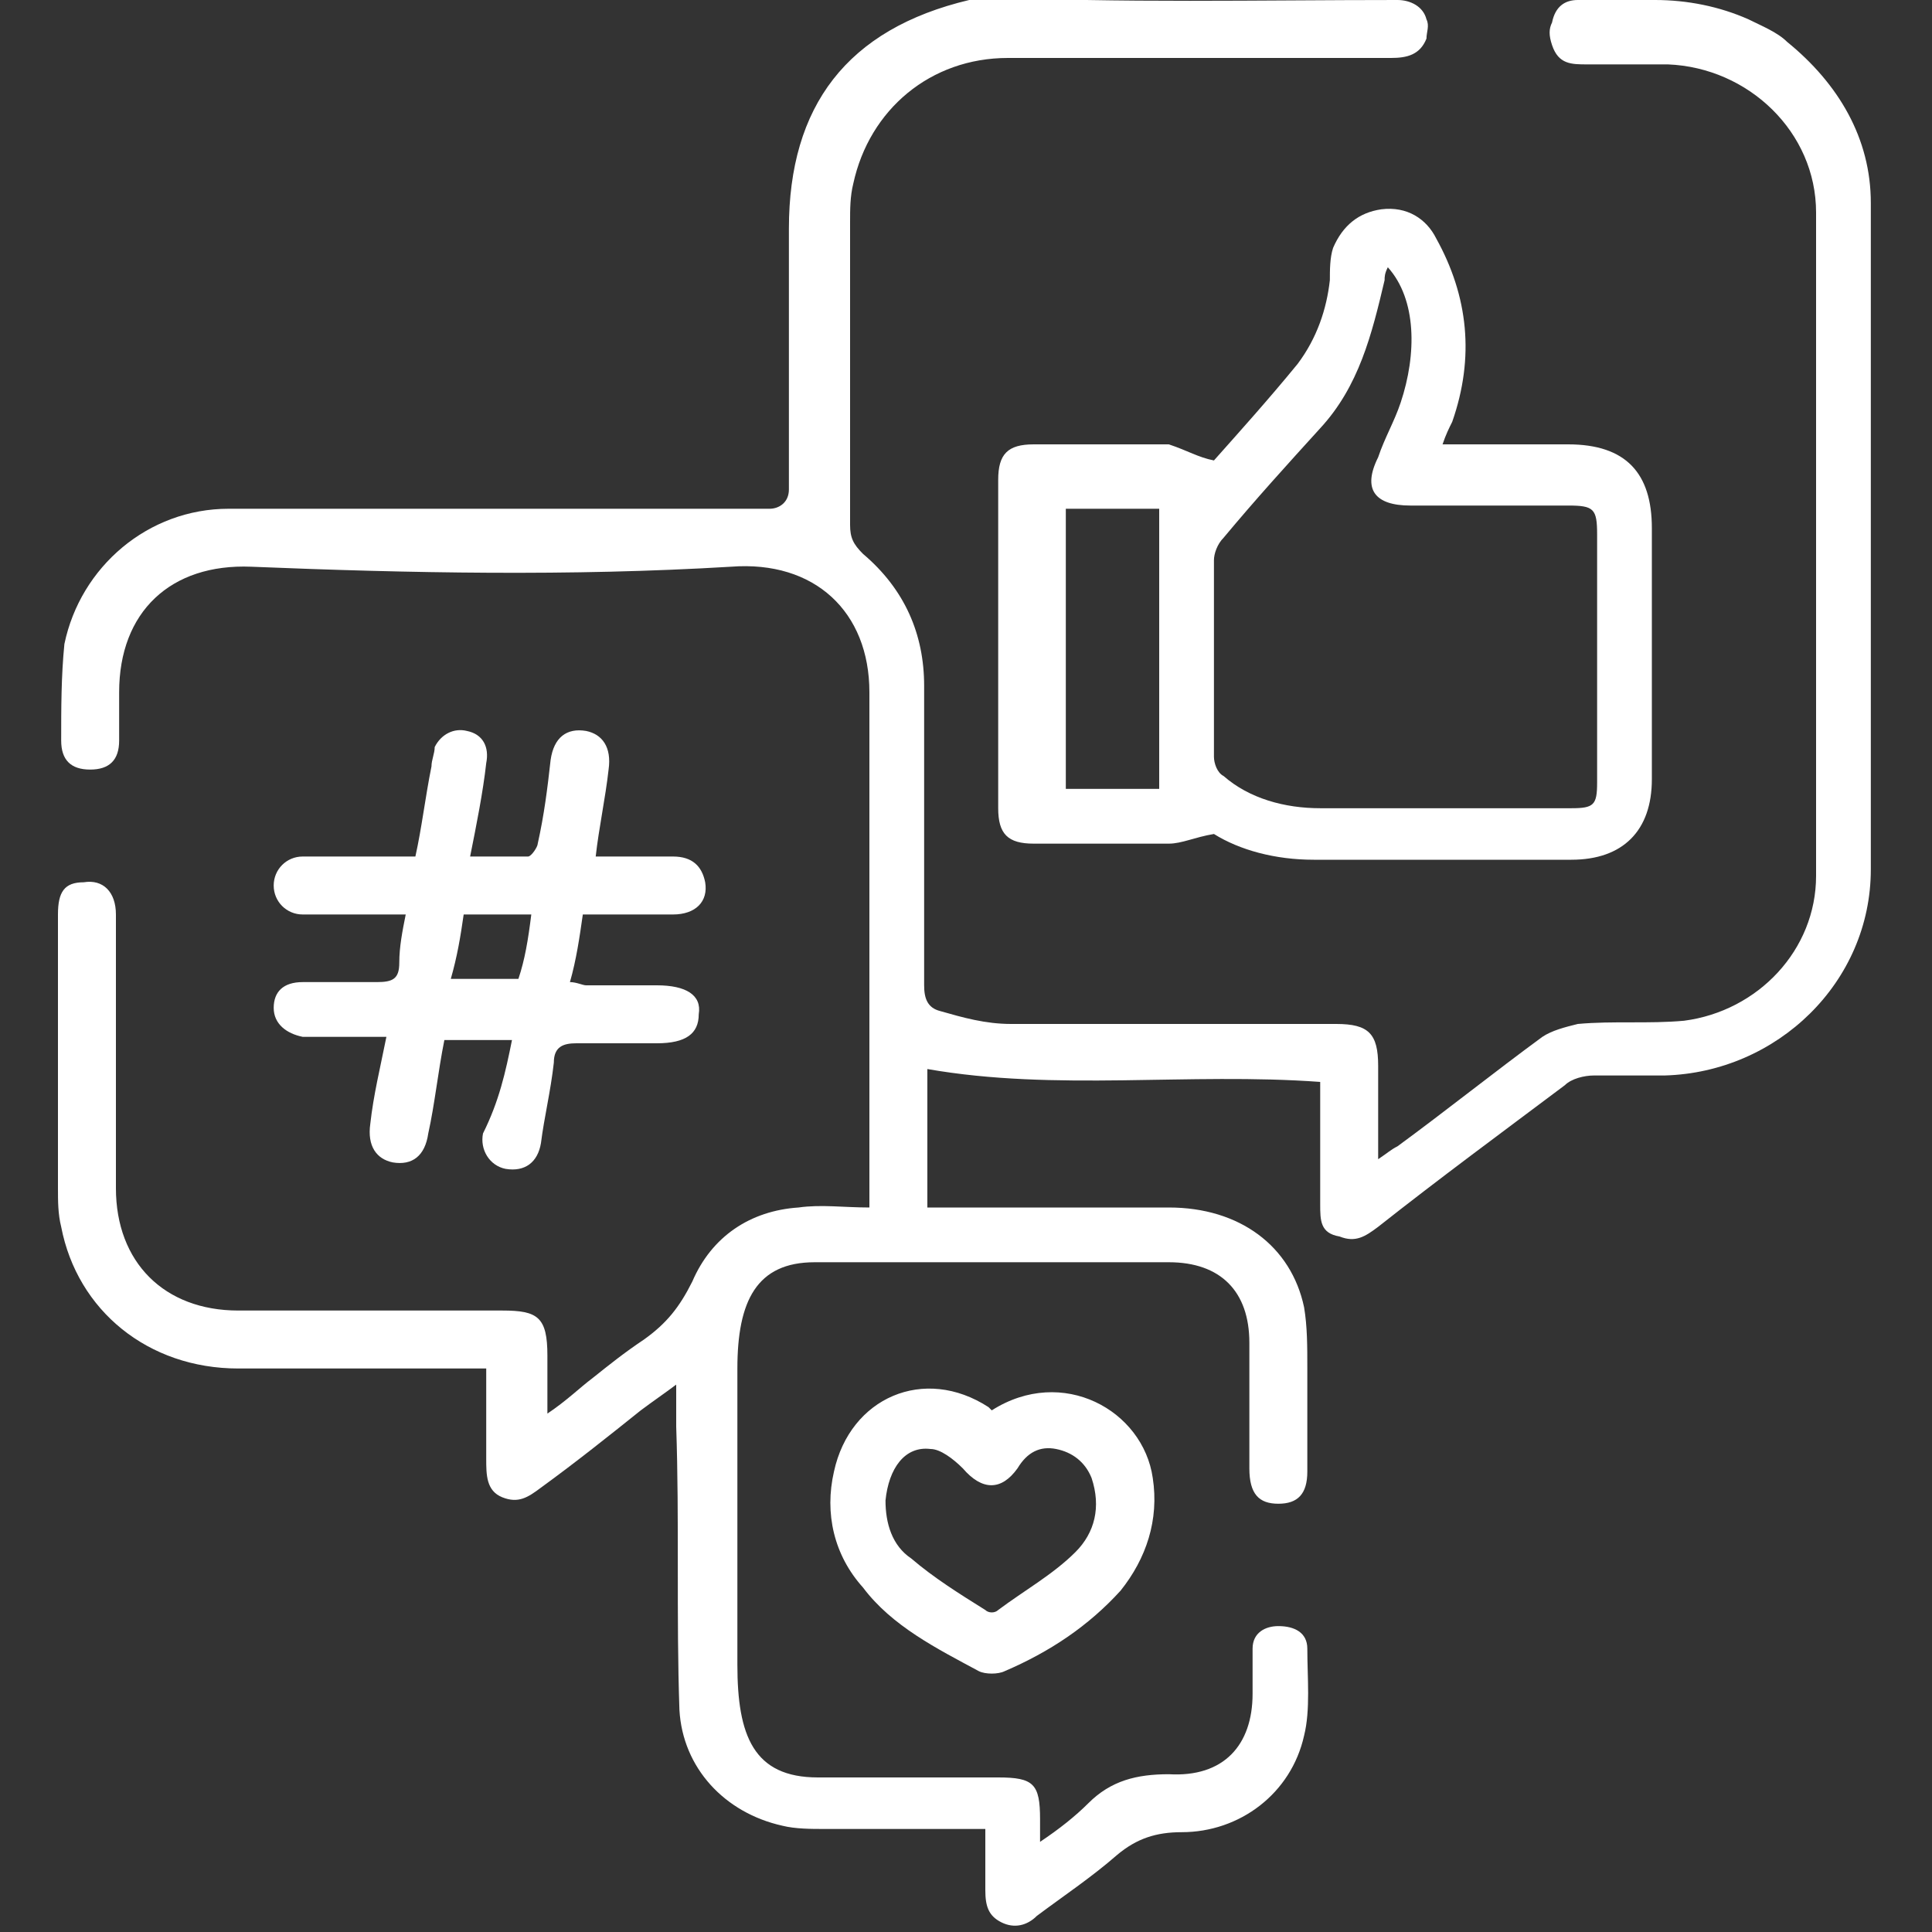
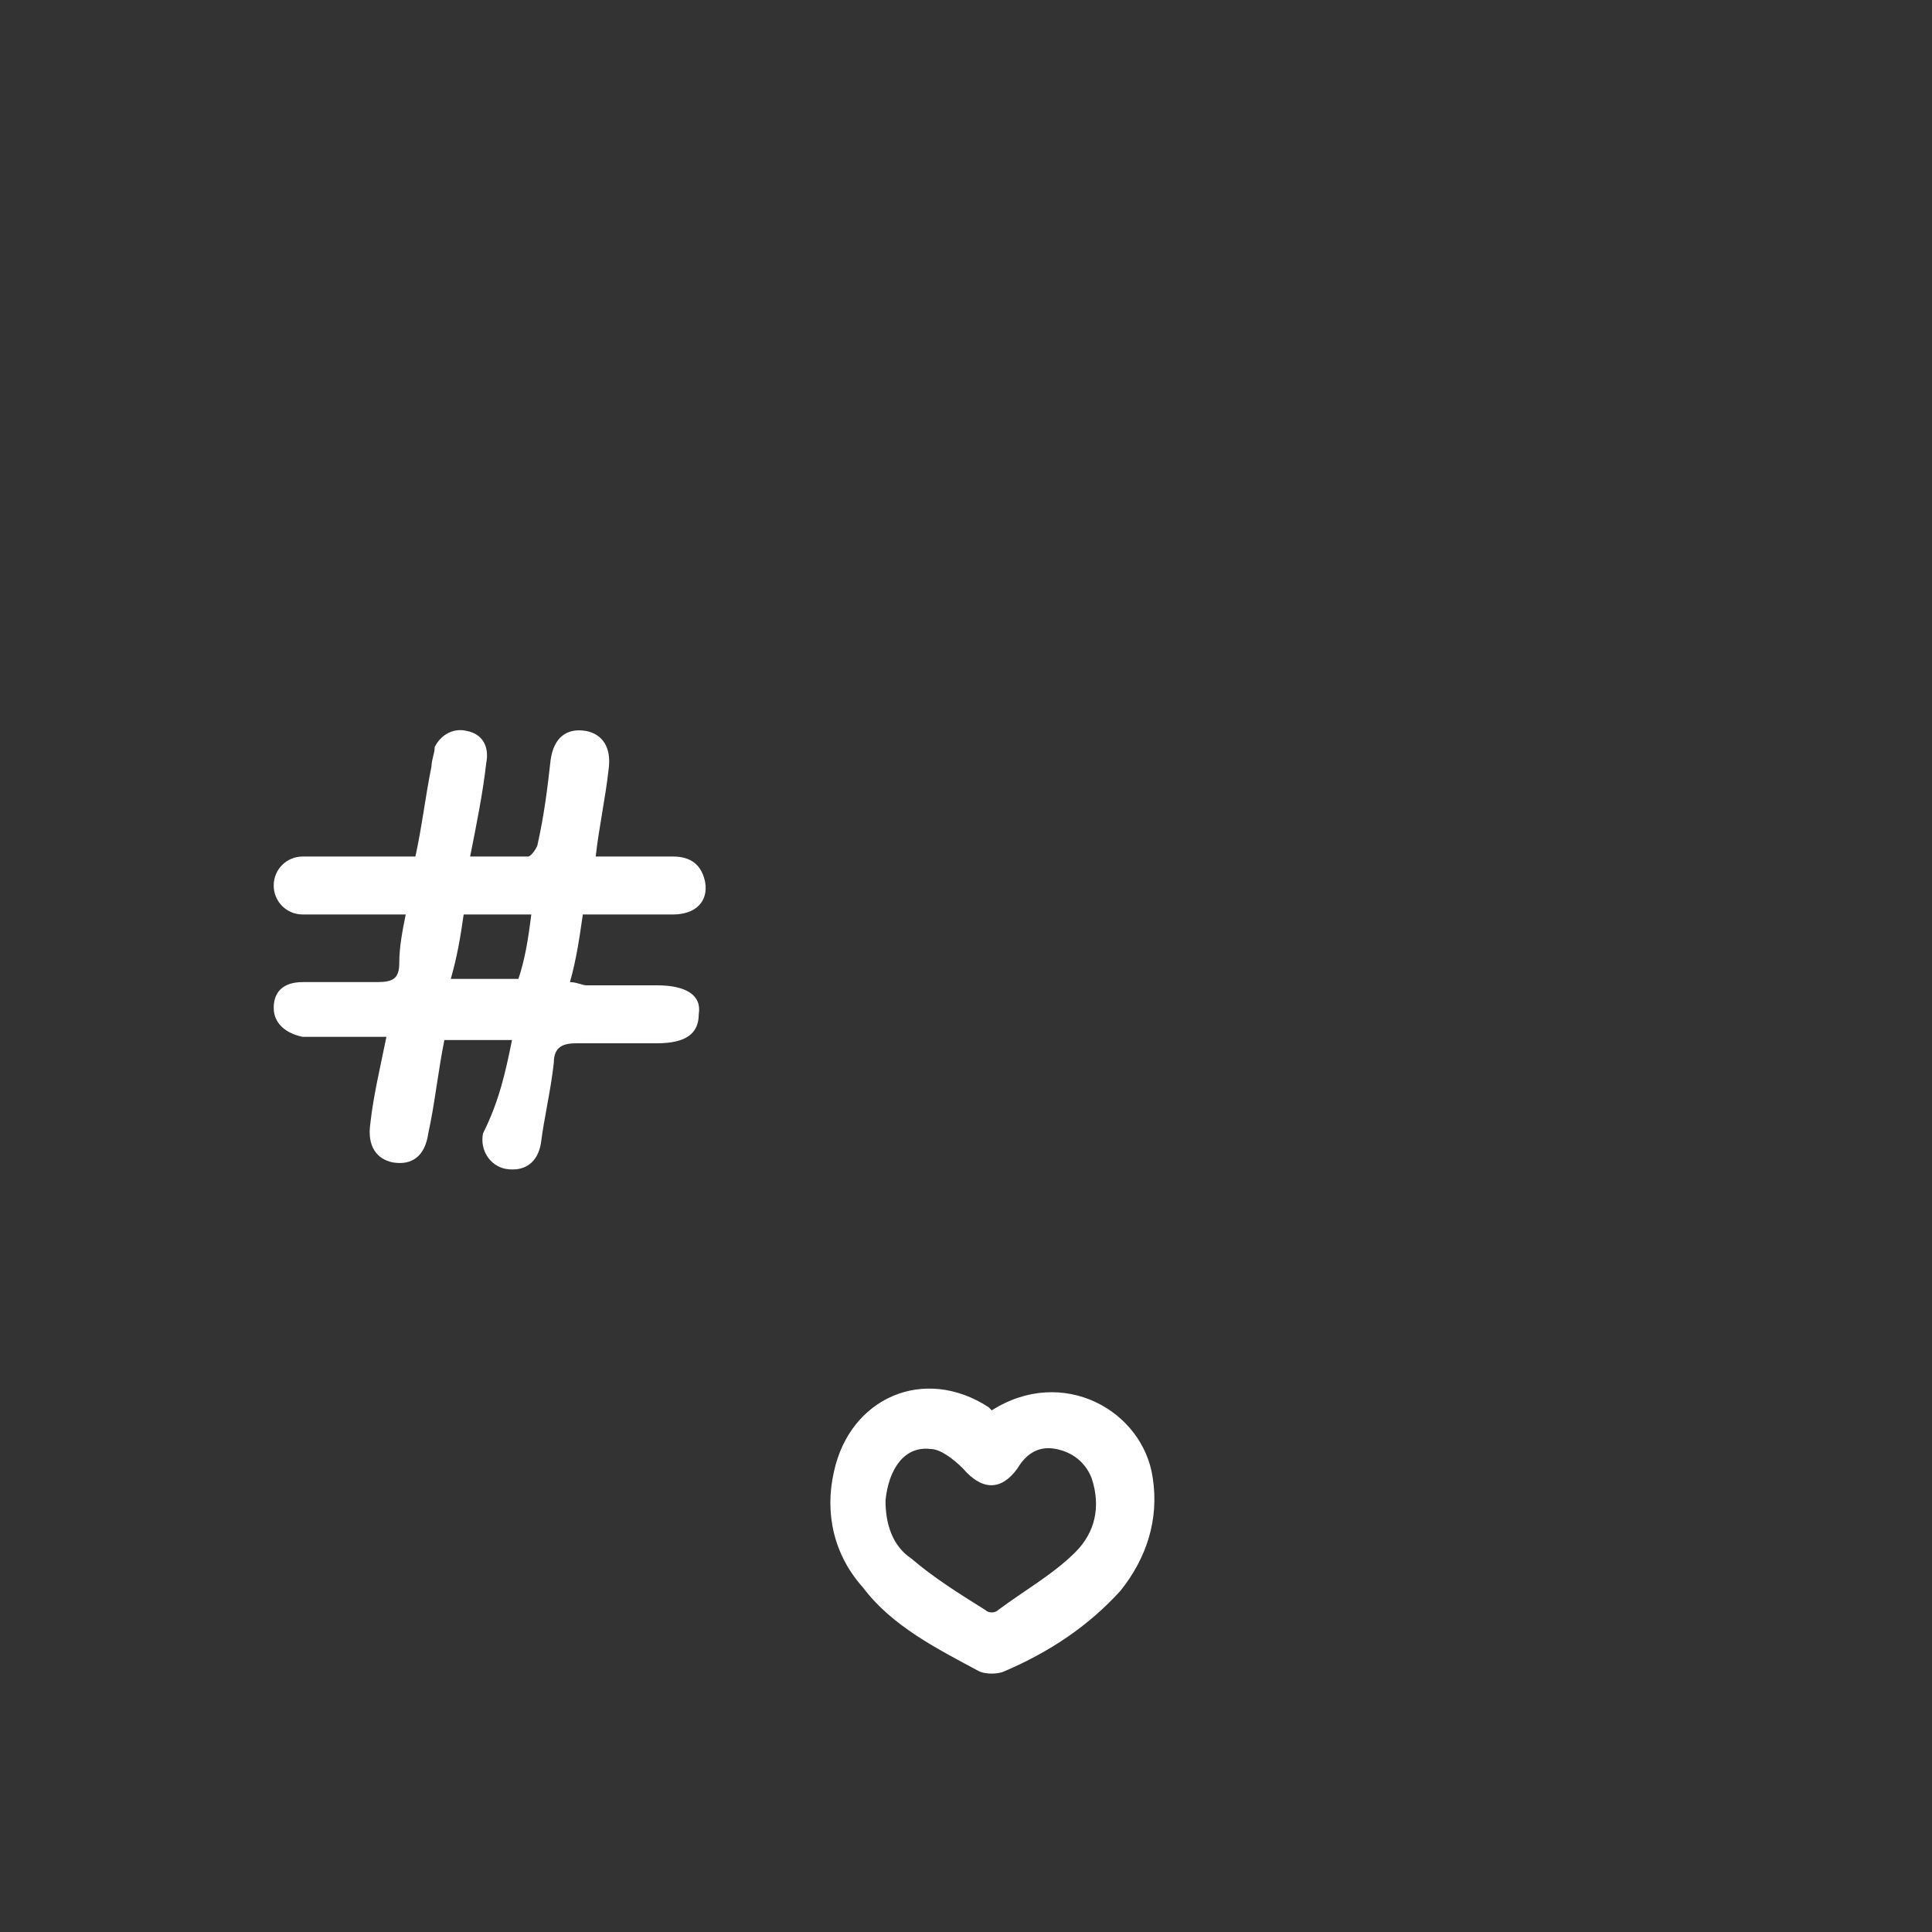
<svg xmlns="http://www.w3.org/2000/svg" version="1.1" id="Layer_1" x="0px" y="0px" width="60px" height="60px" viewBox="0 0 60 60" enable-background="new 0 0 60 60" xml:space="preserve">
  <rect x="0" y="0" width="60" height="60" fill="#333333" stroke="none" />
  <g>
-     <path fill="#FFFFFF" d="M43.4,0c0.4,0,0.8,0.2,0.9,0.6c0.1,0.2,0,0.4,0,0.6c-0.2,0.5-0.6,0.6-1.1,0.6c-4,0-8,0-11.9,0   c-2.4,0-4.3,1.6-4.8,3.9c-0.1,0.4-0.1,0.8-0.1,1.2c0,3.1,0,6.2,0,9.4c0,0.4,0.1,0.6,0.4,0.9c1.3,1.1,1.9,2.5,1.9,4.1   c0,3.1,0,6.2,0,9.3c0,0.4,0.1,0.7,0.5,0.8c0.7,0.2,1.4,0.4,2.2,0.4c3.4,0,6.7,0,10.1,0c1,0,1.3,0.3,1.3,1.3c0,0.9,0,1.9,0,2.9   c0.3-0.2,0.4-0.3,0.6-0.4c1.5-1.1,3-2.3,4.5-3.4c0.3-0.2,0.7-0.3,1.1-0.4c1.1-0.1,2.2,0,3.3-0.1c2.3-0.3,4.1-2.2,4.1-4.5   c0-6.9,0-13.8,0-20.6c0-2.5-2.1-4.5-4.6-4.6c-0.8,0-1.6,0-2.5,0c-0.5,0-0.9,0-1.1-0.6c-0.1-0.3-0.1-0.5,0-0.7C48.3,0.2,48.6,0,49,0   l2.4,0c1,0,2,0.2,2.9,0.6c0.4,0.2,0.9,0.4,1.2,0.7c1.6,1.3,2.6,3,2.6,5c0,6.9,0,13.8,0,20.7c0,3.5-2.9,6.3-6.4,6.4   c-0.7,0-1.5,0-2.2,0c-0.3,0-0.7,0.1-0.9,0.3c-2,1.5-3.9,2.9-5.8,4.4c-0.4,0.3-0.7,0.5-1.2,0.3C41,38.3,41,37.9,41,37.4   c0-1.3,0-2.6,0-3.8c-4.1-0.3-8.2,0.3-12.2-0.4v4.3c0.2,0,0.4,0,0.7,0c2.3,0,4.6,0,6.8,0c2.2,0,3.8,1.2,4.2,3.1   c0.1,0.6,0.1,1.2,0.1,1.9c0,1.1,0,2.1,0,3.2c0,0.7-0.3,1-0.9,1c-0.6,0-0.9-0.3-0.9-1.1c0-1.3,0-2.6,0-3.9c0-1.6-0.9-2.5-2.5-2.5   c-3.7,0-7.3,0-11,0c-1.8,0-2.4,1.2-2.4,3.3c0,3.2,0,6.2,0,9.2c0,2.2,0.5,3.5,2.5,3.5c1.9,0,3.7,0,5.6,0c1.1,0,1.3,0.2,1.3,1.3   c0,0.2,0,0.3,0,0.7c0.6-0.4,1.1-0.8,1.5-1.2c0.7-0.7,1.5-0.9,2.5-0.9c1.7,0.1,2.6-0.9,2.6-2.5c0-0.5,0-0.9,0-1.4   c0-0.5,0.4-0.7,0.8-0.7c0.5,0,0.9,0.2,0.9,0.7c0,0.9,0.1,1.9-0.1,2.7c-0.4,1.8-2,3-3.8,3c-0.8,0-1.4,0.2-2,0.7   c-0.8,0.7-1.7,1.3-2.5,1.9c-0.3,0.3-0.7,0.4-1.1,0.2c-0.4-0.2-0.5-0.5-0.5-1c0-0.6,0-1.2,0-1.9c-1.7,0-3.3,0-5,0   c-0.4,0-0.9,0-1.3-0.1c-1.8-0.4-3.1-1.8-3.2-3.6c-0.1-2.9,0-5.9-0.1-8.8c0-0.4,0-0.8,0-1.3c-0.4,0.3-0.7,0.5-1.1,0.8   c-1,0.8-2,1.6-3.1,2.4c-0.4,0.3-0.7,0.5-1.2,0.3c-0.5-0.2-0.5-0.7-0.5-1.2c0-0.9,0-1.8,0-2.8c-0.3,0-0.5,0-0.7,0c-2.3,0-4.7,0-7,0   c-2.8,0-5-1.8-5.5-4.4c-0.1-0.4-0.1-0.8-0.1-1.2c0-2.8,0-5.7,0-8.5c0-0.7,0.2-1,0.8-1c0.6-0.1,1,0.3,1,1c0,1.1,0,2.3,0,3.4   c0,1.7,0,3.4,0,5.1c0,2.3,1.5,3.8,3.8,3.8c2.7,0,5.5,0,8.2,0c1.1,0,1.4,0.2,1.4,1.4c0,0.6,0,1.1,0,1.8c0.6-0.4,1-0.8,1.4-1.1   c0.5-0.4,1-0.8,1.6-1.2c0.7-0.5,1.1-1,1.5-1.8c0.6-1.4,1.8-2.2,3.3-2.3c0.7-0.1,1.4,0,2.2,0c0-0.3,0-0.5,0-0.7c0-5.1,0-10.2,0-15.3   c0-2.5-1.7-4.1-4.3-3.9c-5,0.3-10,0.2-14.9,0c-2.5-0.1-4.1,1.4-4.1,3.9c0,0.5,0,1,0,1.5c0,0.6-0.3,0.9-0.9,0.9   c-0.6,0-0.9-0.3-0.9-0.9c0-1,0-2,0.1-3c0.5-2.4,2.6-4.2,5.1-4.2c5.5,0,10.9,0,16.4,0c0.1,0,0.3,0,0.4,0c0.3,0,0.6-0.2,0.6-0.6l0,0   c0-2.7,0-5.4,0-8.1c0-3.8,1.8-6.2,5.6-7.1l0,0c0.1,0,0.3-0.1,0.4-0.1C34.8,0.1,39.1,0,43.4,0z" />
    <path fill="#FFFFFF" d="M15.9,32.3c-0.7,0-1.4,0-2.1,0c-0.2,1-0.3,2-0.5,2.9c-0.1,0.7-0.5,1-1.1,0.9c-0.5-0.1-0.8-0.5-0.7-1.2   c0.1-0.9,0.3-1.7,0.5-2.7c-0.6,0-1.2,0-1.8,0c-0.3,0-0.5,0-0.8,0c-0.5-0.1-0.9-0.4-0.9-0.9c0-0.5,0.3-0.8,0.9-0.8   c0.8,0,1.5,0,2.3,0c0.5,0,0.7-0.1,0.7-0.6c0-0.5,0.1-1,0.2-1.5c-0.9,0-1.7,0-2.5,0c-0.2,0-0.5,0-0.7,0c-0.5,0-0.9-0.4-0.9-0.9   c0-0.5,0.4-0.9,0.9-0.9c1,0,2.1,0,3.1,0c0.1,0,0.2,0,0.4,0c0.2-0.9,0.3-1.8,0.5-2.8c0-0.2,0.1-0.4,0.1-0.6c0.2-0.4,0.6-0.6,1-0.5   c0.5,0.1,0.7,0.5,0.6,1c-0.1,0.9-0.3,1.9-0.5,2.9c0.6,0,1.2,0,1.8,0c0.1,0,0.3-0.3,0.3-0.4c0.2-0.9,0.3-1.7,0.4-2.6   c0.1-0.7,0.5-1,1.1-0.9c0.5,0.1,0.8,0.5,0.7,1.2c-0.1,0.9-0.3,1.8-0.4,2.7c0.9,0,1.6,0,2.4,0c0.6,0,0.9,0.3,1,0.8   c0.1,0.6-0.3,1-1,1c-0.9,0-1.8,0-2.8,0c-0.1,0.7-0.2,1.4-0.4,2.1c0.2,0,0.4,0.1,0.5,0.1c0.7,0,1.5,0,2.2,0c0.9,0,1.4,0.3,1.3,0.9   c0,0.6-0.4,0.9-1.3,0.9c-0.8,0-1.6,0-2.5,0c-0.4,0-0.7,0.1-0.7,0.6c-0.1,0.9-0.3,1.7-0.4,2.5c-0.1,0.6-0.5,0.9-1.1,0.8   c-0.5-0.1-0.8-0.6-0.7-1.1C15.5,34.2,15.7,33.3,15.9,32.3z M16.5,28.4c-0.7,0-1.4,0-2.1,0c-0.1,0.7-0.2,1.3-0.4,2   c0.7,0,1.4,0,2.1,0C16.3,29.8,16.4,29.2,16.5,28.4z" />
    <path fill="#FFFFFF" d="M30.8,43.8c2.2-1.4,4.7,0,5,2.1c0.2,1.3-0.2,2.5-1,3.5c-1,1.1-2.2,1.9-3.6,2.5c-0.2,0.1-0.6,0.1-0.8,0   c-1.3-0.7-2.7-1.4-3.6-2.6c-0.9-1-1.2-2.3-0.9-3.6c0.5-2.3,2.8-3.3,4.8-2C30.7,43.7,30.8,43.8,30.8,43.8z M27.5,46.6   c0,0.7,0.2,1.4,0.8,1.8c0.7,0.6,1.5,1.1,2.3,1.6c0.1,0.1,0.3,0.1,0.4,0c0.8-0.6,1.7-1.1,2.4-1.8c0.6-0.6,0.8-1.4,0.5-2.3   c-0.2-0.5-0.6-0.8-1.1-0.9c-0.5-0.1-0.9,0.1-1.2,0.6c-0.5,0.7-1.1,0.7-1.7,0c-0.3-0.3-0.7-0.6-1-0.6C28.1,44.9,27.6,45.6,27.5,46.6   z" />
-     <path fill="#FFFFFF" d="M37.7,14.3c0.8-0.9,1.7-1.9,2.6-3c0.6-0.8,0.9-1.7,1-2.6c0-0.3,0-0.7,0.1-1c0.3-0.7,0.8-1.1,1.5-1.2   c0.8-0.1,1.4,0.3,1.7,0.9c1,1.8,1.2,3.7,0.5,5.7c-0.1,0.2-0.2,0.4-0.3,0.7c1.4,0,2.7,0,3.9,0c1.8,0,2.6,0.9,2.6,2.6   c0,2.6,0,5.2,0,7.8c0,1.6-0.9,2.5-2.5,2.5c-2.7,0-5.3,0-8,0c-1.2,0-2.3-0.3-3.1-0.8c-0.6,0.1-1,0.3-1.4,0.3c-1.4,0-2.8,0-4.2,0   c-0.8,0-1.1-0.3-1.1-1.1c0-3.4,0-6.8,0-10.2c0-0.8,0.3-1.1,1.1-1.1c1.4,0,2.8,0,4.2,0C36.9,14,37.2,14.2,37.7,14.3z M43.1,8.3   c-0.1,0.2-0.1,0.3-0.1,0.4c-0.4,1.7-0.8,3.3-2,4.6c-1,1.1-2,2.2-3,3.4c-0.2,0.2-0.3,0.5-0.3,0.7c0,2,0,4.1,0,6.1   c0,0.2,0.1,0.5,0.3,0.6c0.8,0.7,1.9,1,3,1c2.6,0,5.2,0,7.8,0c0.7,0,0.8-0.1,0.8-0.8c0-2.6,0-5.1,0-7.7c0-0.8-0.1-0.9-0.9-0.9   c-1.6,0-3.3,0-4.9,0c-1.1,0-1.5-0.5-1-1.5c0.2-0.6,0.5-1.1,0.7-1.7C44,11,44,9.3,43.1,8.3z M33.1,15.8c0,3,0,5.9,0,8.7   c1,0,1.9,0,2.9,0c0-2.9,0-5.8,0-8.7C35,15.8,34,15.8,33.1,15.8z" />
  </g>
</svg>